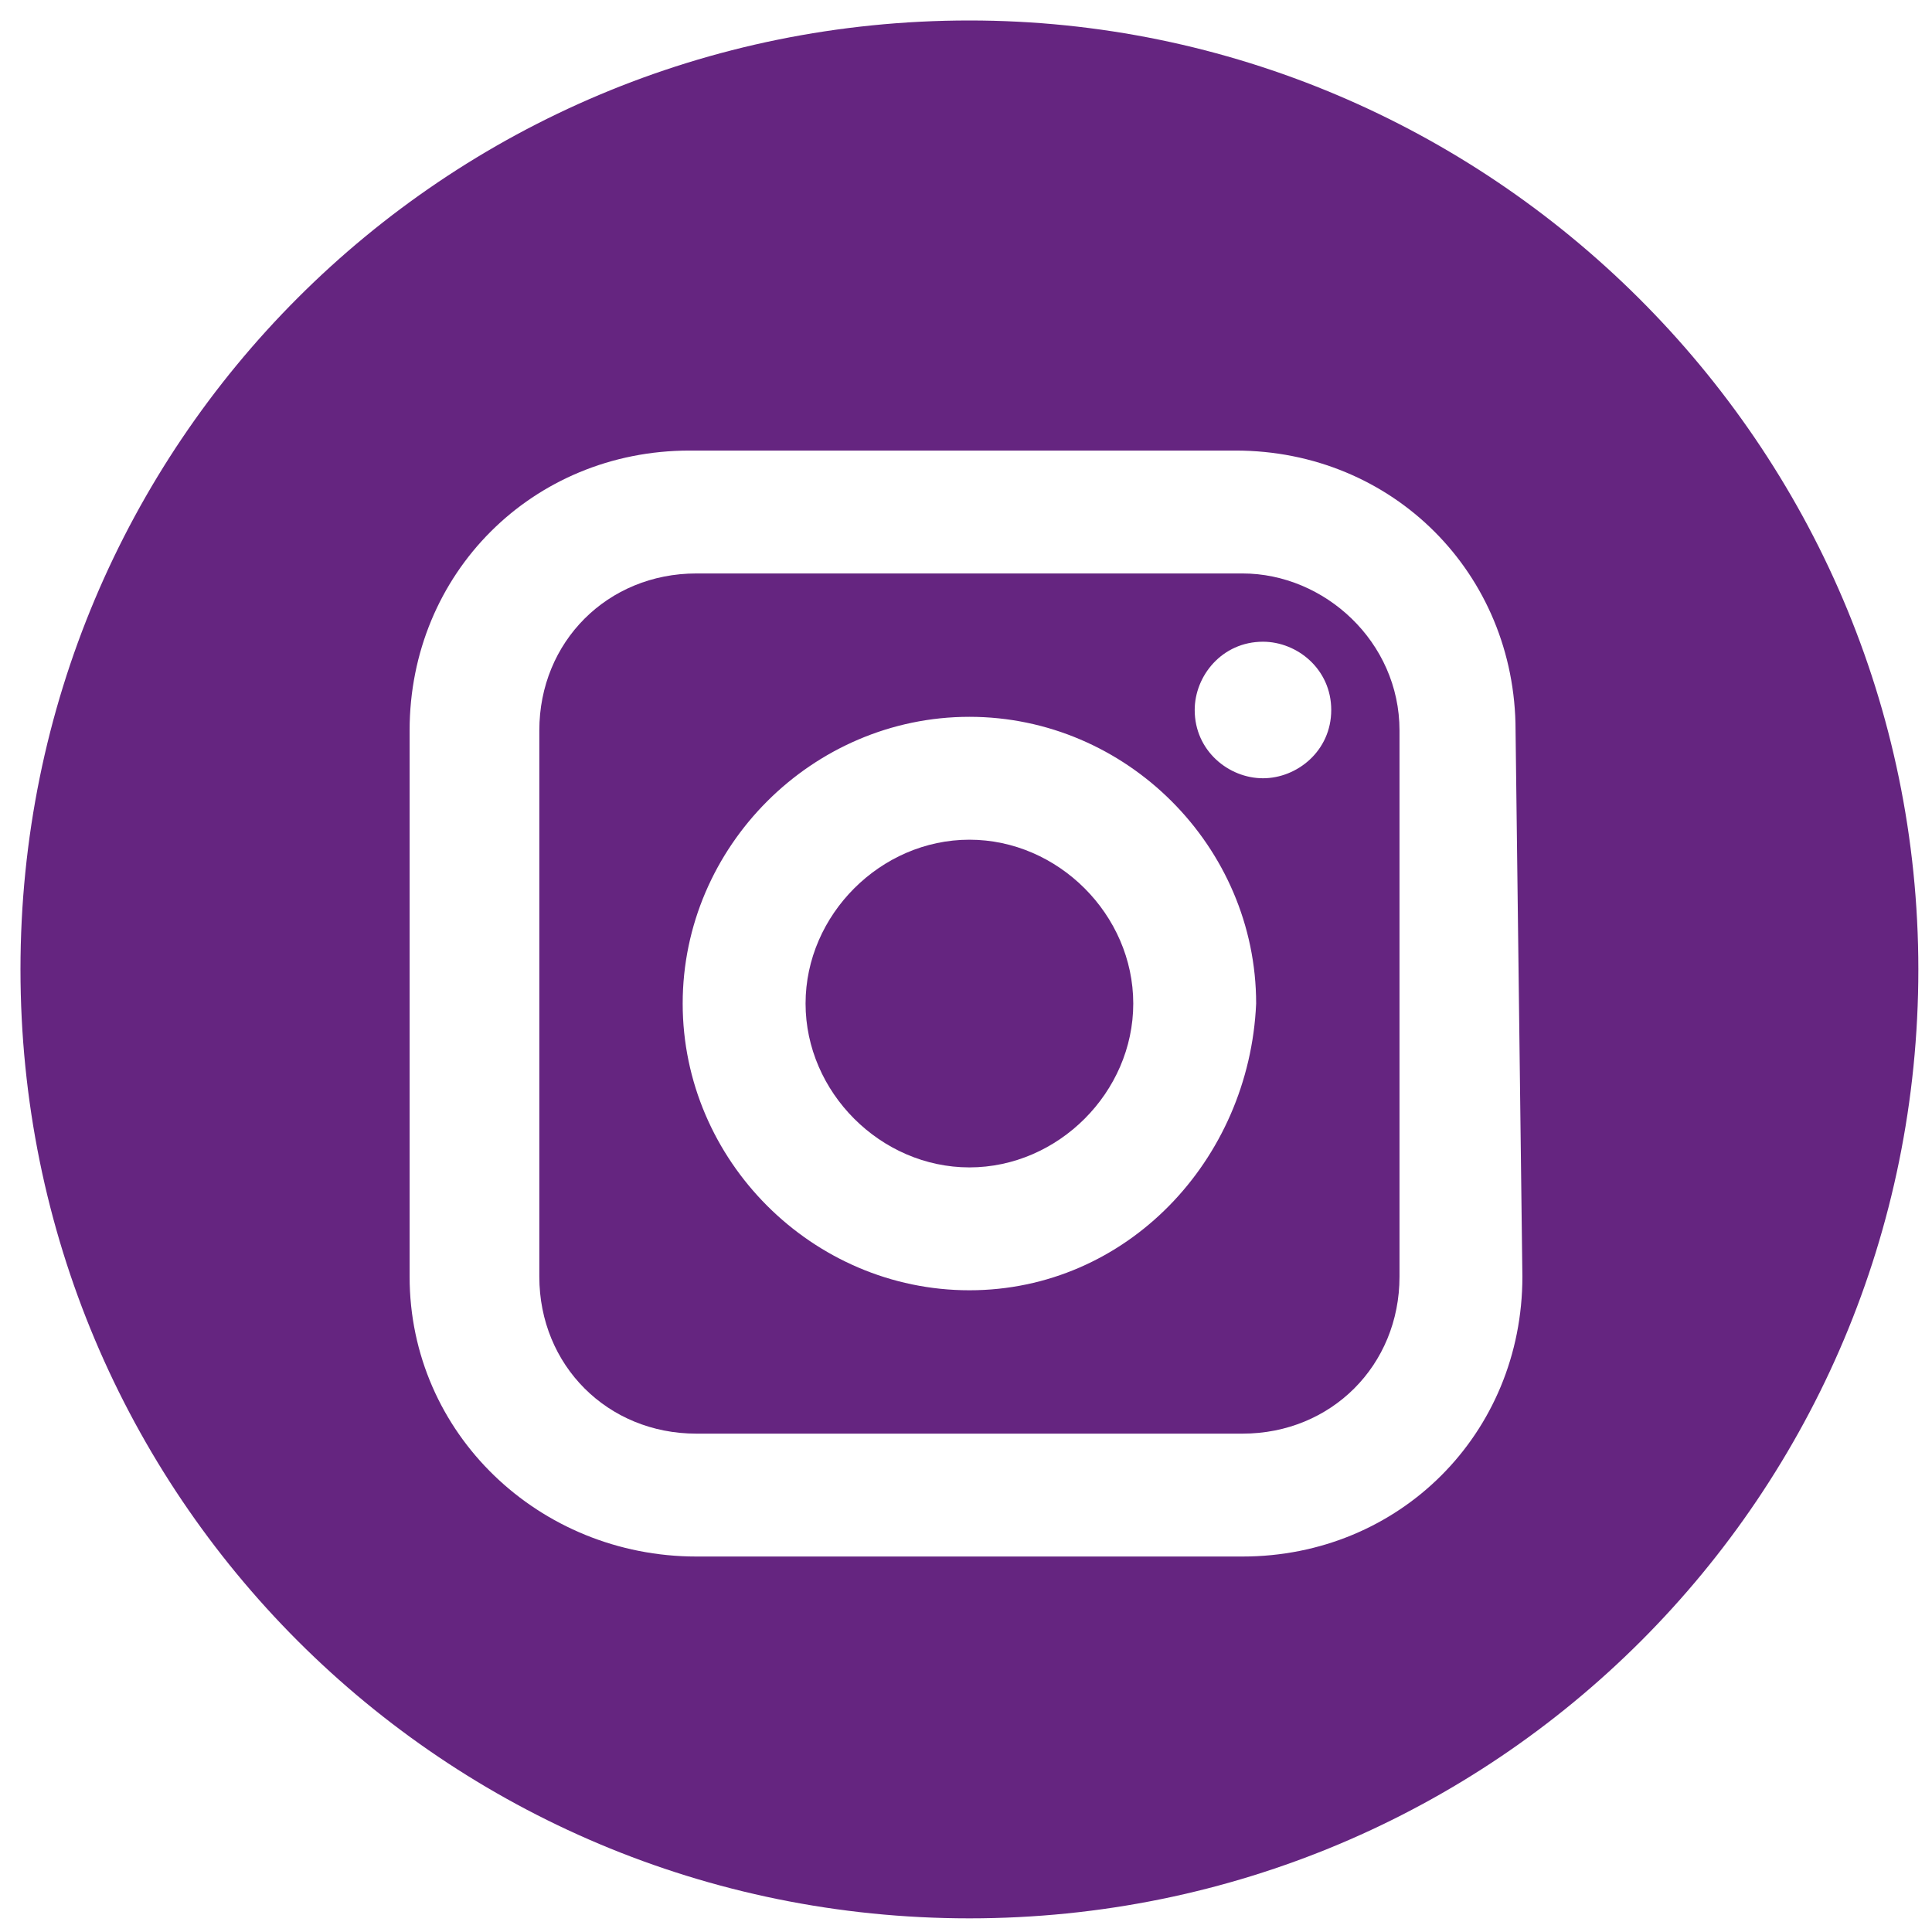
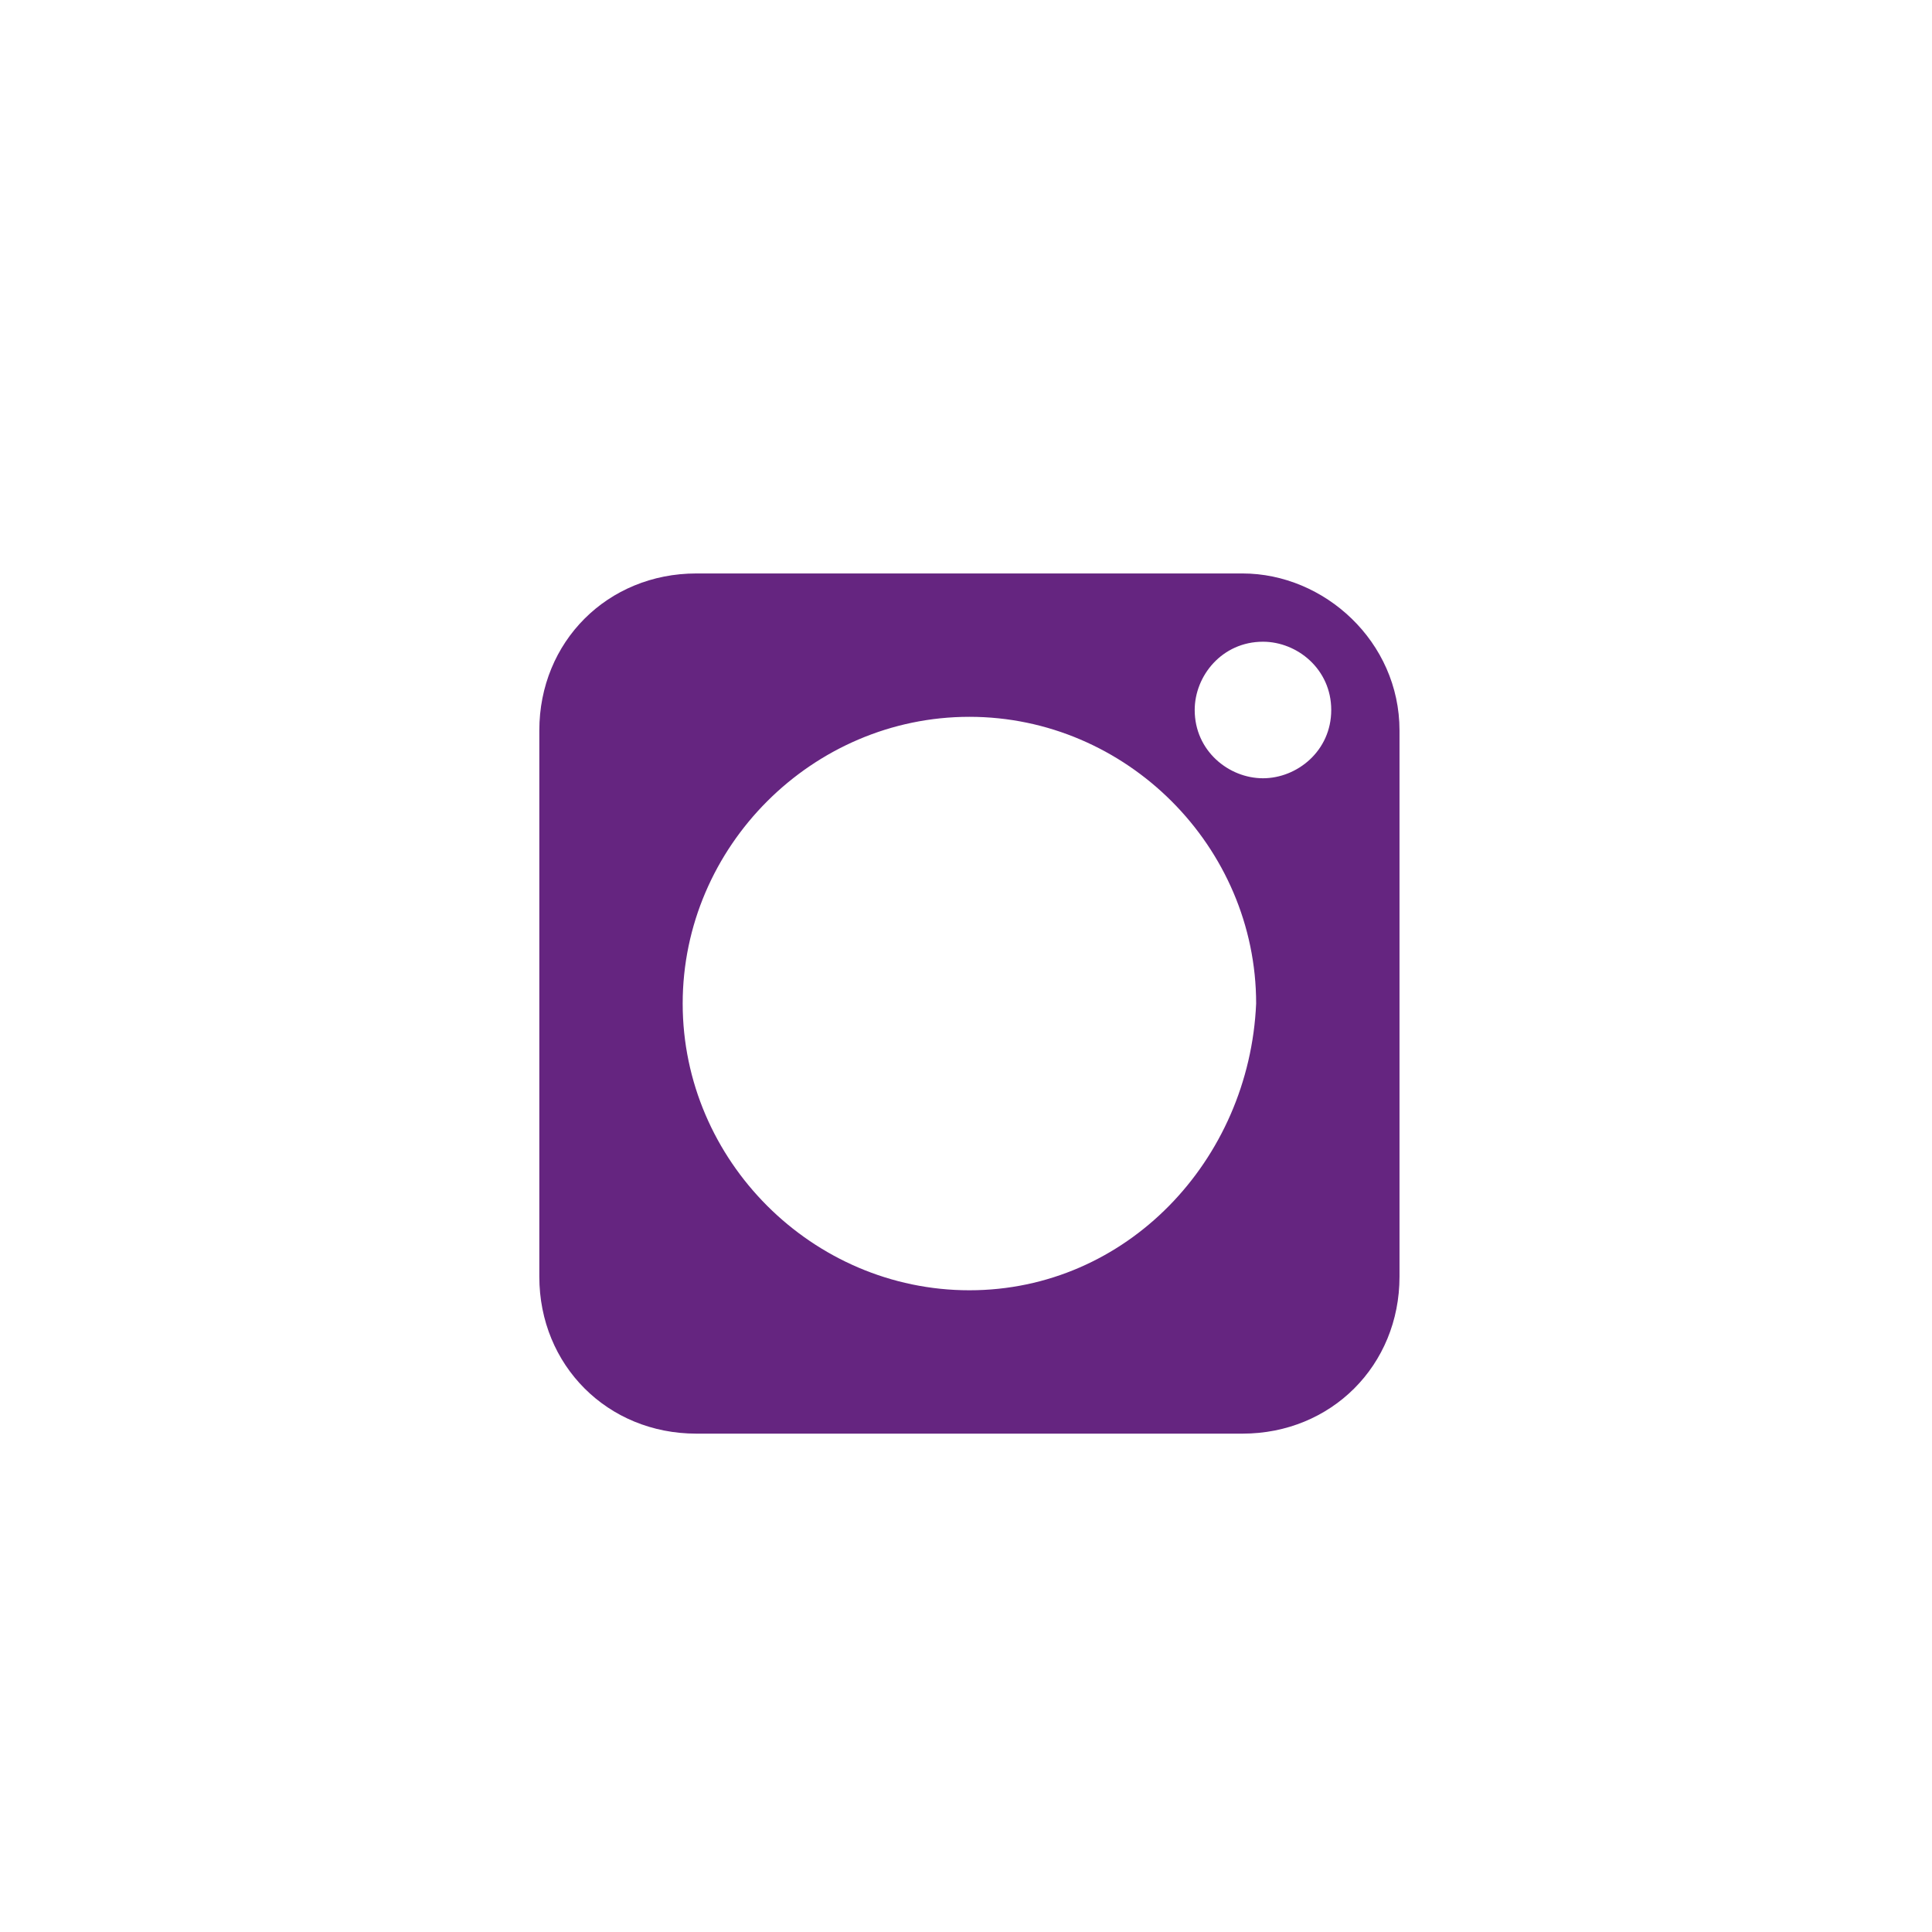
<svg xmlns="http://www.w3.org/2000/svg" version="1.1" id="Layer_1" x="0px" y="0px" viewBox="0 0 28.3 28.3" style="enable-background:new 0 0 28.3 28.3;" xml:space="preserve">
  <style type="text/css">
	.st0{fill:#652580;}
</style>
  <g>
    <path class="st0" d="M18.2,8.4h-8c-1.3,0-2.3,1-2.3,2.3v8c0,1.3,1,2.3,2.3,2.3h8c1.3,0,2.3-1,2.3-2.3v-8   C20.5,9.4,19.4,8.4,18.2,8.4z M14.2,18.9c-2.3,0-4.2-1.9-4.2-4.2s1.9-4.2,4.2-4.2s4.2,1.9,4.2,4.2C18.3,17,16.5,18.9,14.2,18.9z    M18.5,11.4c-0.5,0-1-0.4-1-1c0-0.5,0.4-1,1-1c0.5,0,1,0.4,1,1S19,11.4,18.5,11.4z" />
-     <path class="st0" d="M14.2,12.3c-1.3,0-2.4,1.1-2.4,2.4s1.1,2.4,2.4,2.4s2.4-1.1,2.4-2.4S15.5,12.3,14.2,12.3z" />
-     <path class="st0" d="M14.2,0.3C6.5,0.3,0.3,6.5,0.3,14.2s6.2,13.9,13.9,13.9s13.9-6.2,13.9-13.9S21.8,0.3,14.2,0.3z M18.2,22.8h-8   C7.9,22.8,6,21,6,18.7v-8c0-2.3,1.8-4.1,4.1-4.1h8c2.3,0,4.1,1.8,4.1,4.1l0.1,8C22.3,21,20.5,22.8,18.2,22.8z" />
  </g>
</svg>